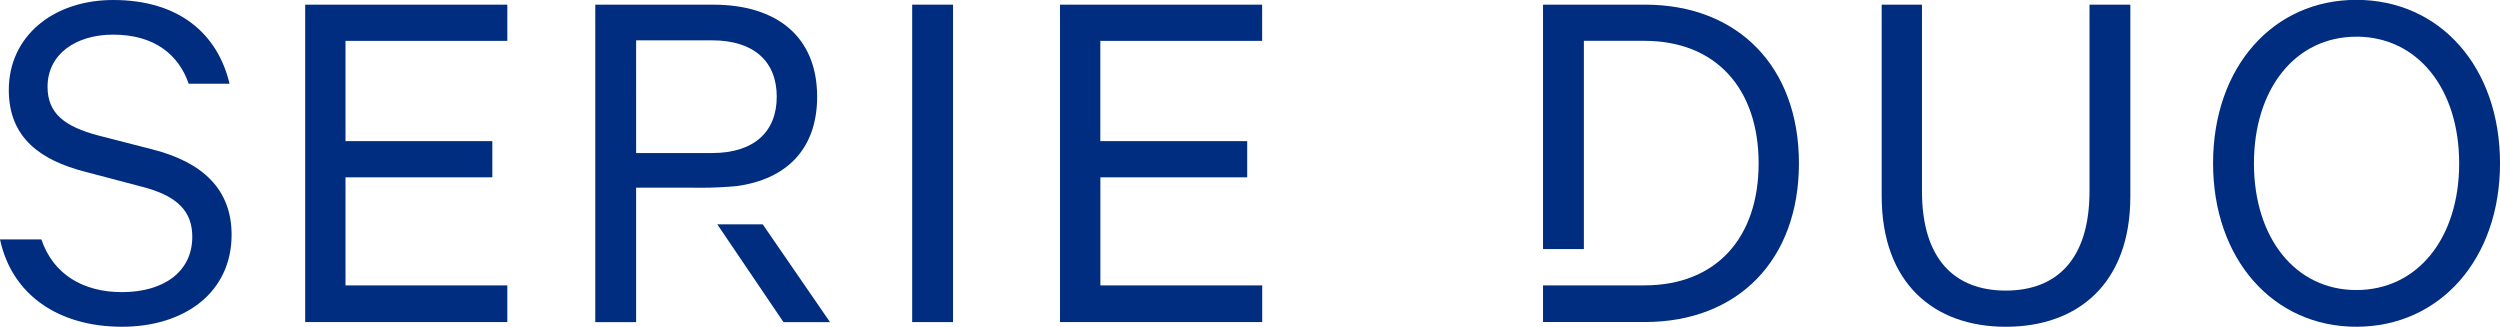
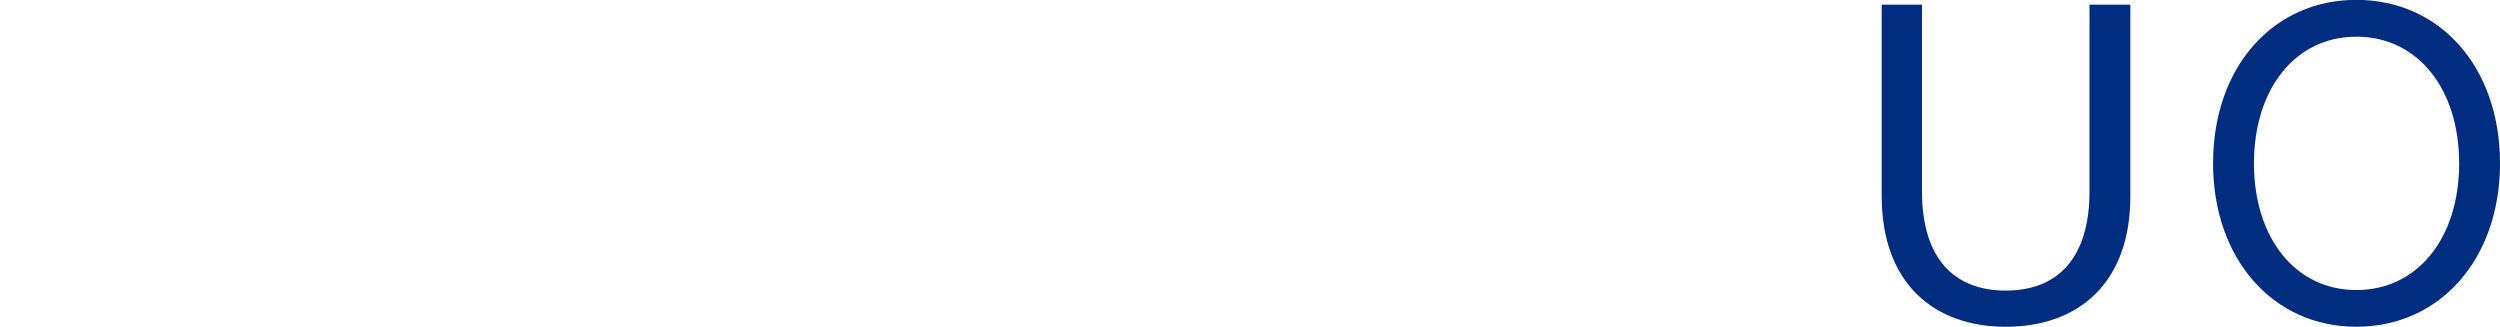
<svg xmlns="http://www.w3.org/2000/svg" id="Grupo_2049" data-name="Grupo 2049" width="163.666" height="21.391" viewBox="0 0 163.666 21.391">
  <defs>
    <clipPath id="clip-path">
-       <rect id="Rectángulo_5293" data-name="Rectángulo 5293" width="85.508" height="21.391" transform="translate(0 0)" fill="#002d7f" />
-     </clipPath>
+       </clipPath>
    <clipPath id="clip-path-2">
      <rect id="Rectángulo_5303" data-name="Rectángulo 5303" width="62.65" height="21.391" transform="translate(0 0)" fill="#002d7f" />
    </clipPath>
  </defs>
  <g id="Grupo_1024" data-name="Grupo 1024" transform="translate(0 0)">
    <g id="Grupo_1023" data-name="Grupo 1023" transform="translate(0 0)" clip-path="url(#clip-path)">
      <path id="Trazado_4569" data-name="Trazado 4569" d="M2.708,15.671c.779,2.3,2.741,3.453,5.28,3.453,2.708,0,4.6-1.32,4.6-3.622,0-1.625-.914-2.674-3.317-3.284l-3.723-.981C2.674,10.492.576,9.037.576,5.889.576,2.369,3.487,0,7.412,0c4.3,0,6.837,2.2,7.616,5.483H12.354c-.643-1.862-2.2-3.215-4.941-3.215-2.47,0-4.3,1.286-4.3,3.419,0,1.76,1.151,2.606,3.317,3.181l3.554.914c3.316.846,5.178,2.64,5.178,5.585,0,3.757-3.046,6.024-7.175,6.024S.779,19.326,0,15.671Z" transform="translate(0 0)" fill="#002d7f" />
-       <path id="Trazado_4570" data-name="Trazado 4570" d="M53.064.606v2.37H42.47V9.542h9.612v2.37H42.47v7.074H53.064v2.4H39.83V.606Z" transform="translate(-19.851 -0.302)" fill="#002d7f" />
      <rect id="Rectángulo_5292" data-name="Rectángulo 5292" width="2.674" height="20.782" transform="translate(59.717 0.304)" fill="#002d7f" />
      <path id="Trazado_4571" data-name="Trazado 4571" d="M151.578.606v2.37H140.984V9.542H150.6v2.37h-9.612v7.074h10.594v2.4H138.344V.606Z" transform="translate(-68.95 -0.302)" fill="#002d7f" />
      <path id="Trazado_4573" data-name="Trazado 4573" d="M96.591,29.279H93.617l4.332,6.4h3.046Z" transform="translate(-46.658 -14.592)" fill="#002d7f" />
      <path id="Trazado_4574" data-name="Trazado 4574" d="M86.4,12.53q.272-.019.536-.043c3.249-.44,5.28-2.4,5.28-5.855,0-3.926-2.639-6.024-6.8-6.024H77.692V21.389h2.674v-8.8h3.689c.746.015,1.527,0,2.341-.059m-6.03-9.587h4.975c2.741,0,4.231,1.388,4.231,3.689s-1.49,3.689-4.231,3.689H80.366Z" transform="translate(-38.721 -0.302)" fill="#002d7f" />
    </g>
  </g>
  <g id="Grupo_1035" data-name="Grupo 1035" transform="translate(101.017 0)">
    <g id="Grupo_1036" data-name="Grupo 1036" transform="translate(0 0)" clip-path="url(#clip-path-2)">
      <path id="Trazado_4652" data-name="Trazado 4652" d="M44.146,13.13V.607h2.639V12.825c0,4.434,2.132,6.5,5.484,6.5s5.483-2.064,5.483-6.5V.607h2.674V13.164c0,5.686-3.418,8.53-8.156,8.53-4.7,0-8.123-2.843-8.123-8.563" transform="translate(-21.977 -0.302)" fill="#002d7f" />
      <path id="Trazado_4653" data-name="Trazado 4653" d="M96.725,21.391c-5.45,0-9.376-4.434-9.376-10.7,0-6.3,3.926-10.7,9.376-10.7,5.483,0,9.409,4.4,9.409,10.7,0,6.261-3.926,10.7-9.409,10.7m0-18.988c-3.994,0-6.7,3.418-6.7,8.293s2.708,8.292,6.7,8.292c4.027,0,6.735-3.418,6.735-8.292S100.752,2.4,96.725,2.4" transform="translate(-43.484 0)" fill="#002d7f" />
-       <path id="Trazado_4654" data-name="Trazado 4654" d="M6.667.606H0v16H2.674V2.975h3.96c4.7,0,7.48,3.147,7.48,8.021s-2.776,7.988-7.48,7.988H0v2.4H6.667c6.092,0,10.086-4.062,10.086-10.391S12.759.606,6.667.606" transform="translate(0 -0.302)" fill="#002d7f" />
    </g>
  </g>
</svg>